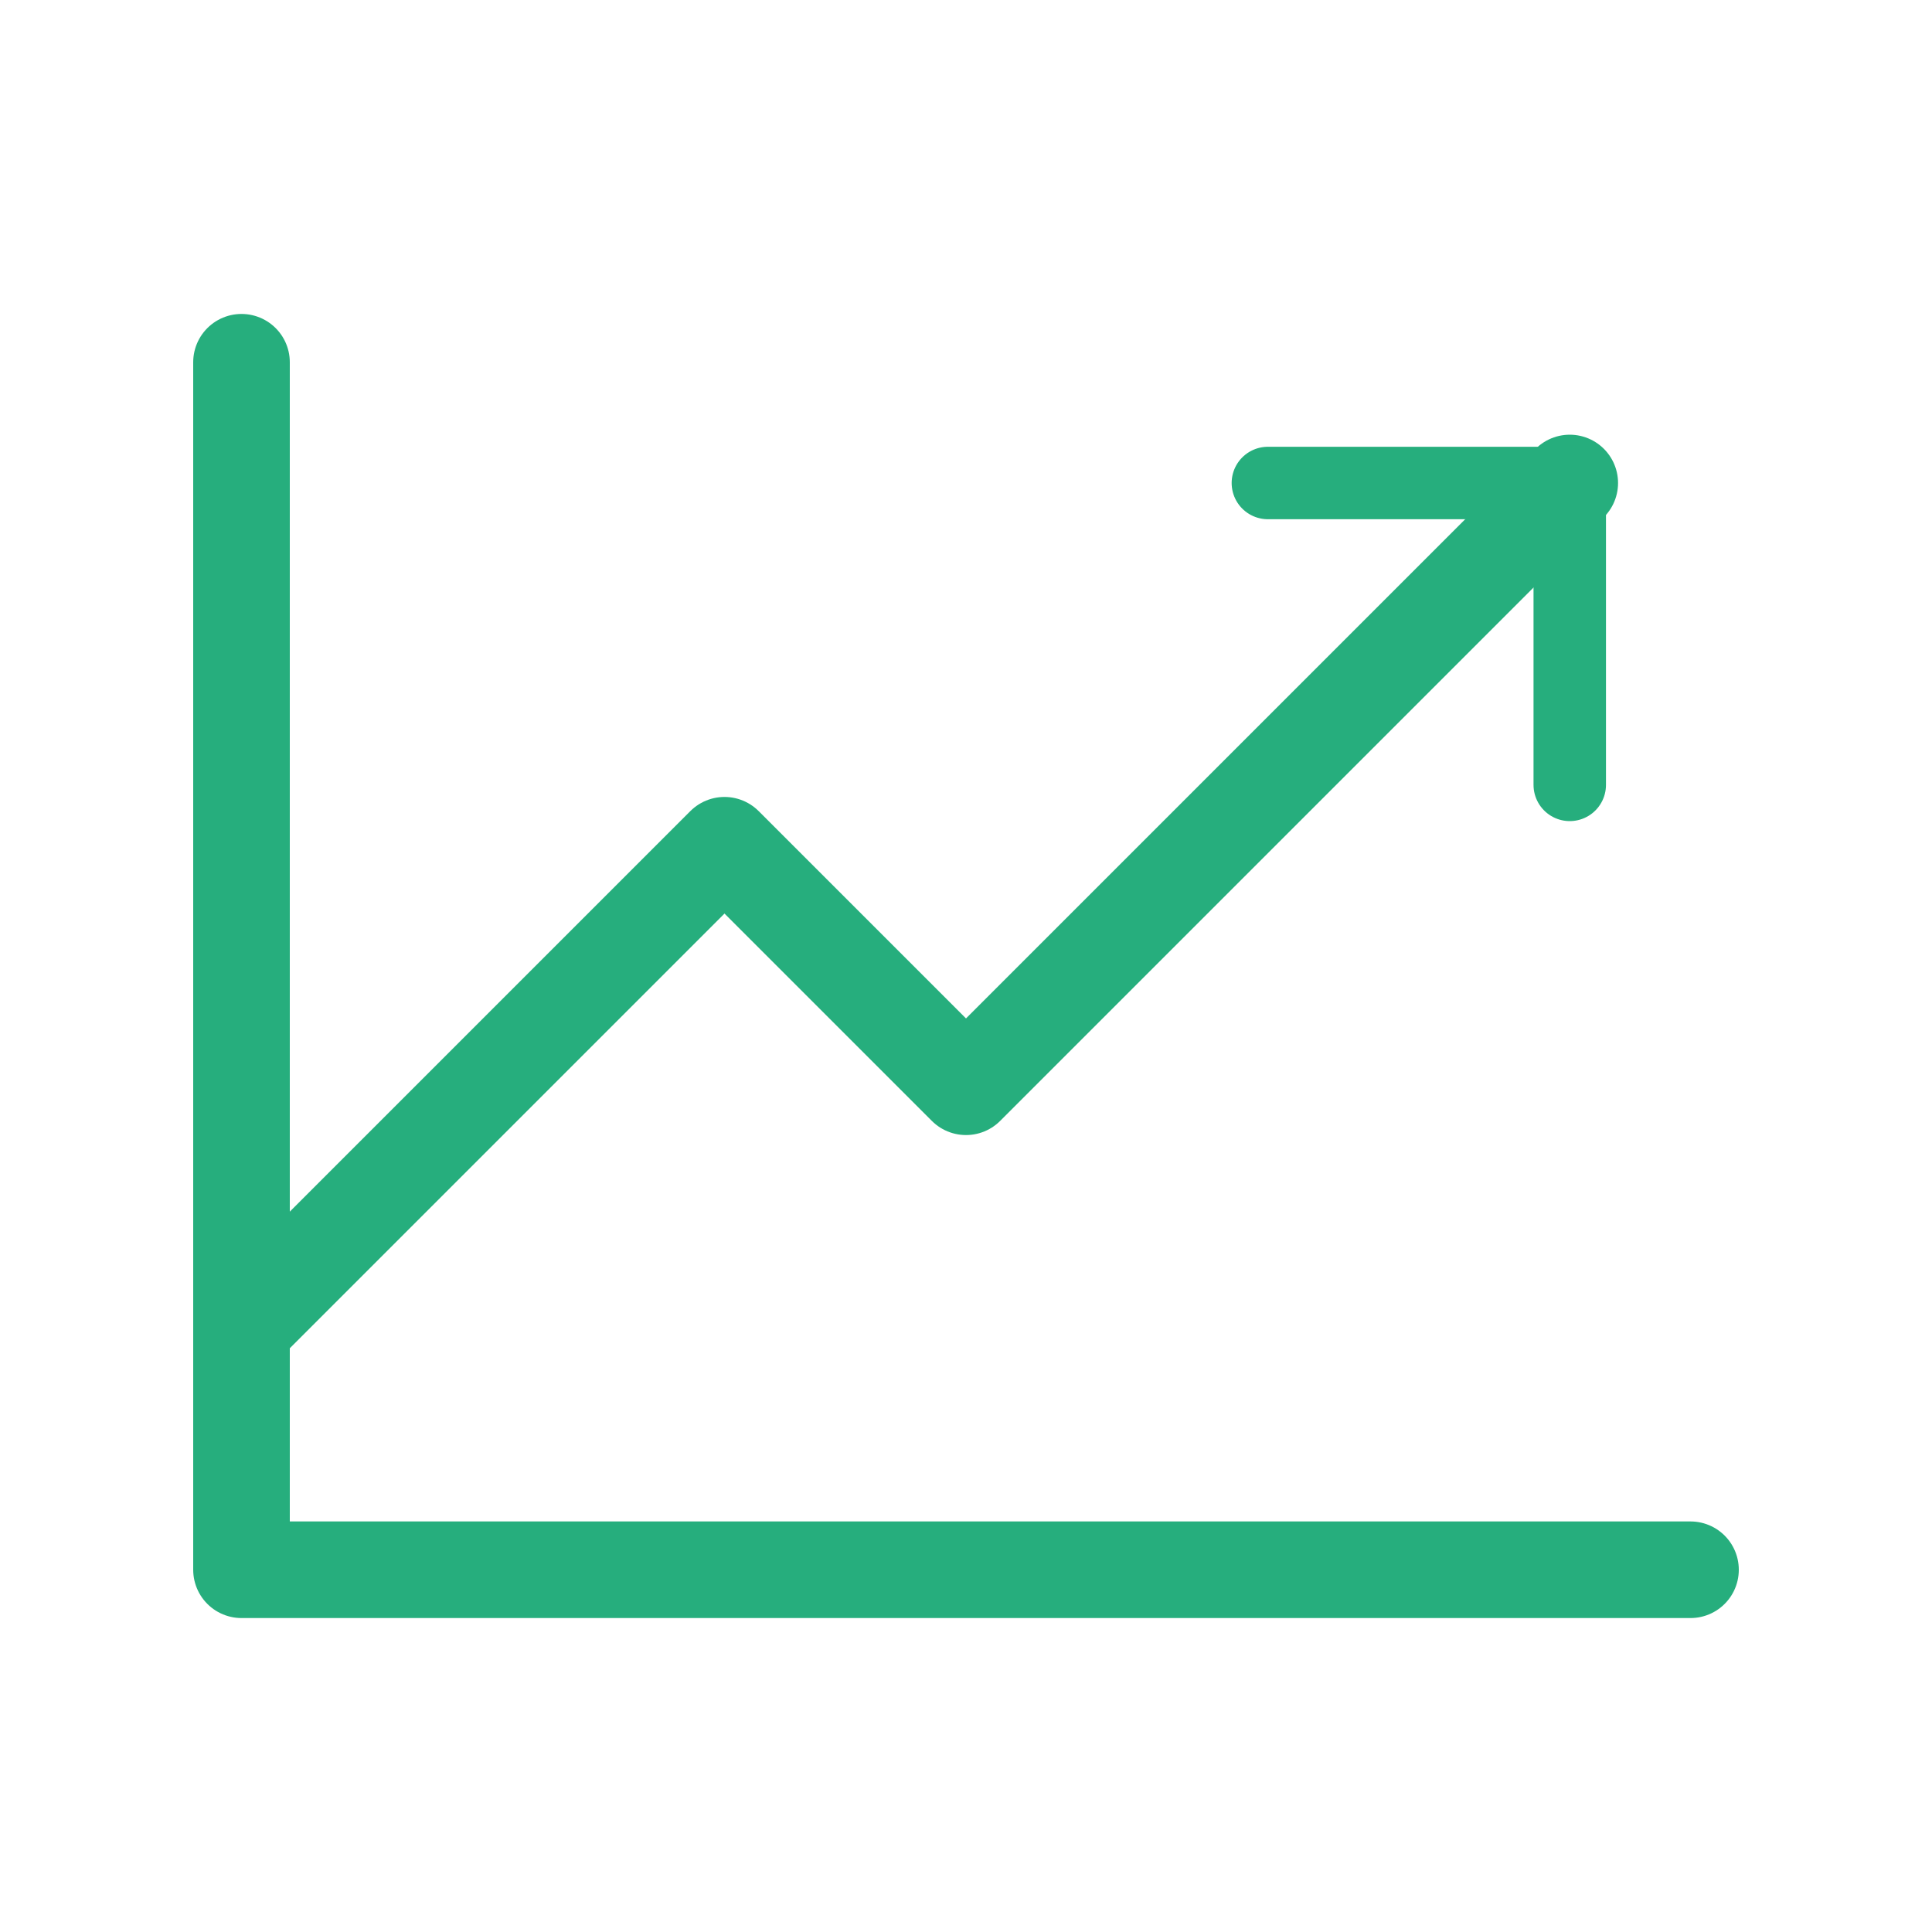
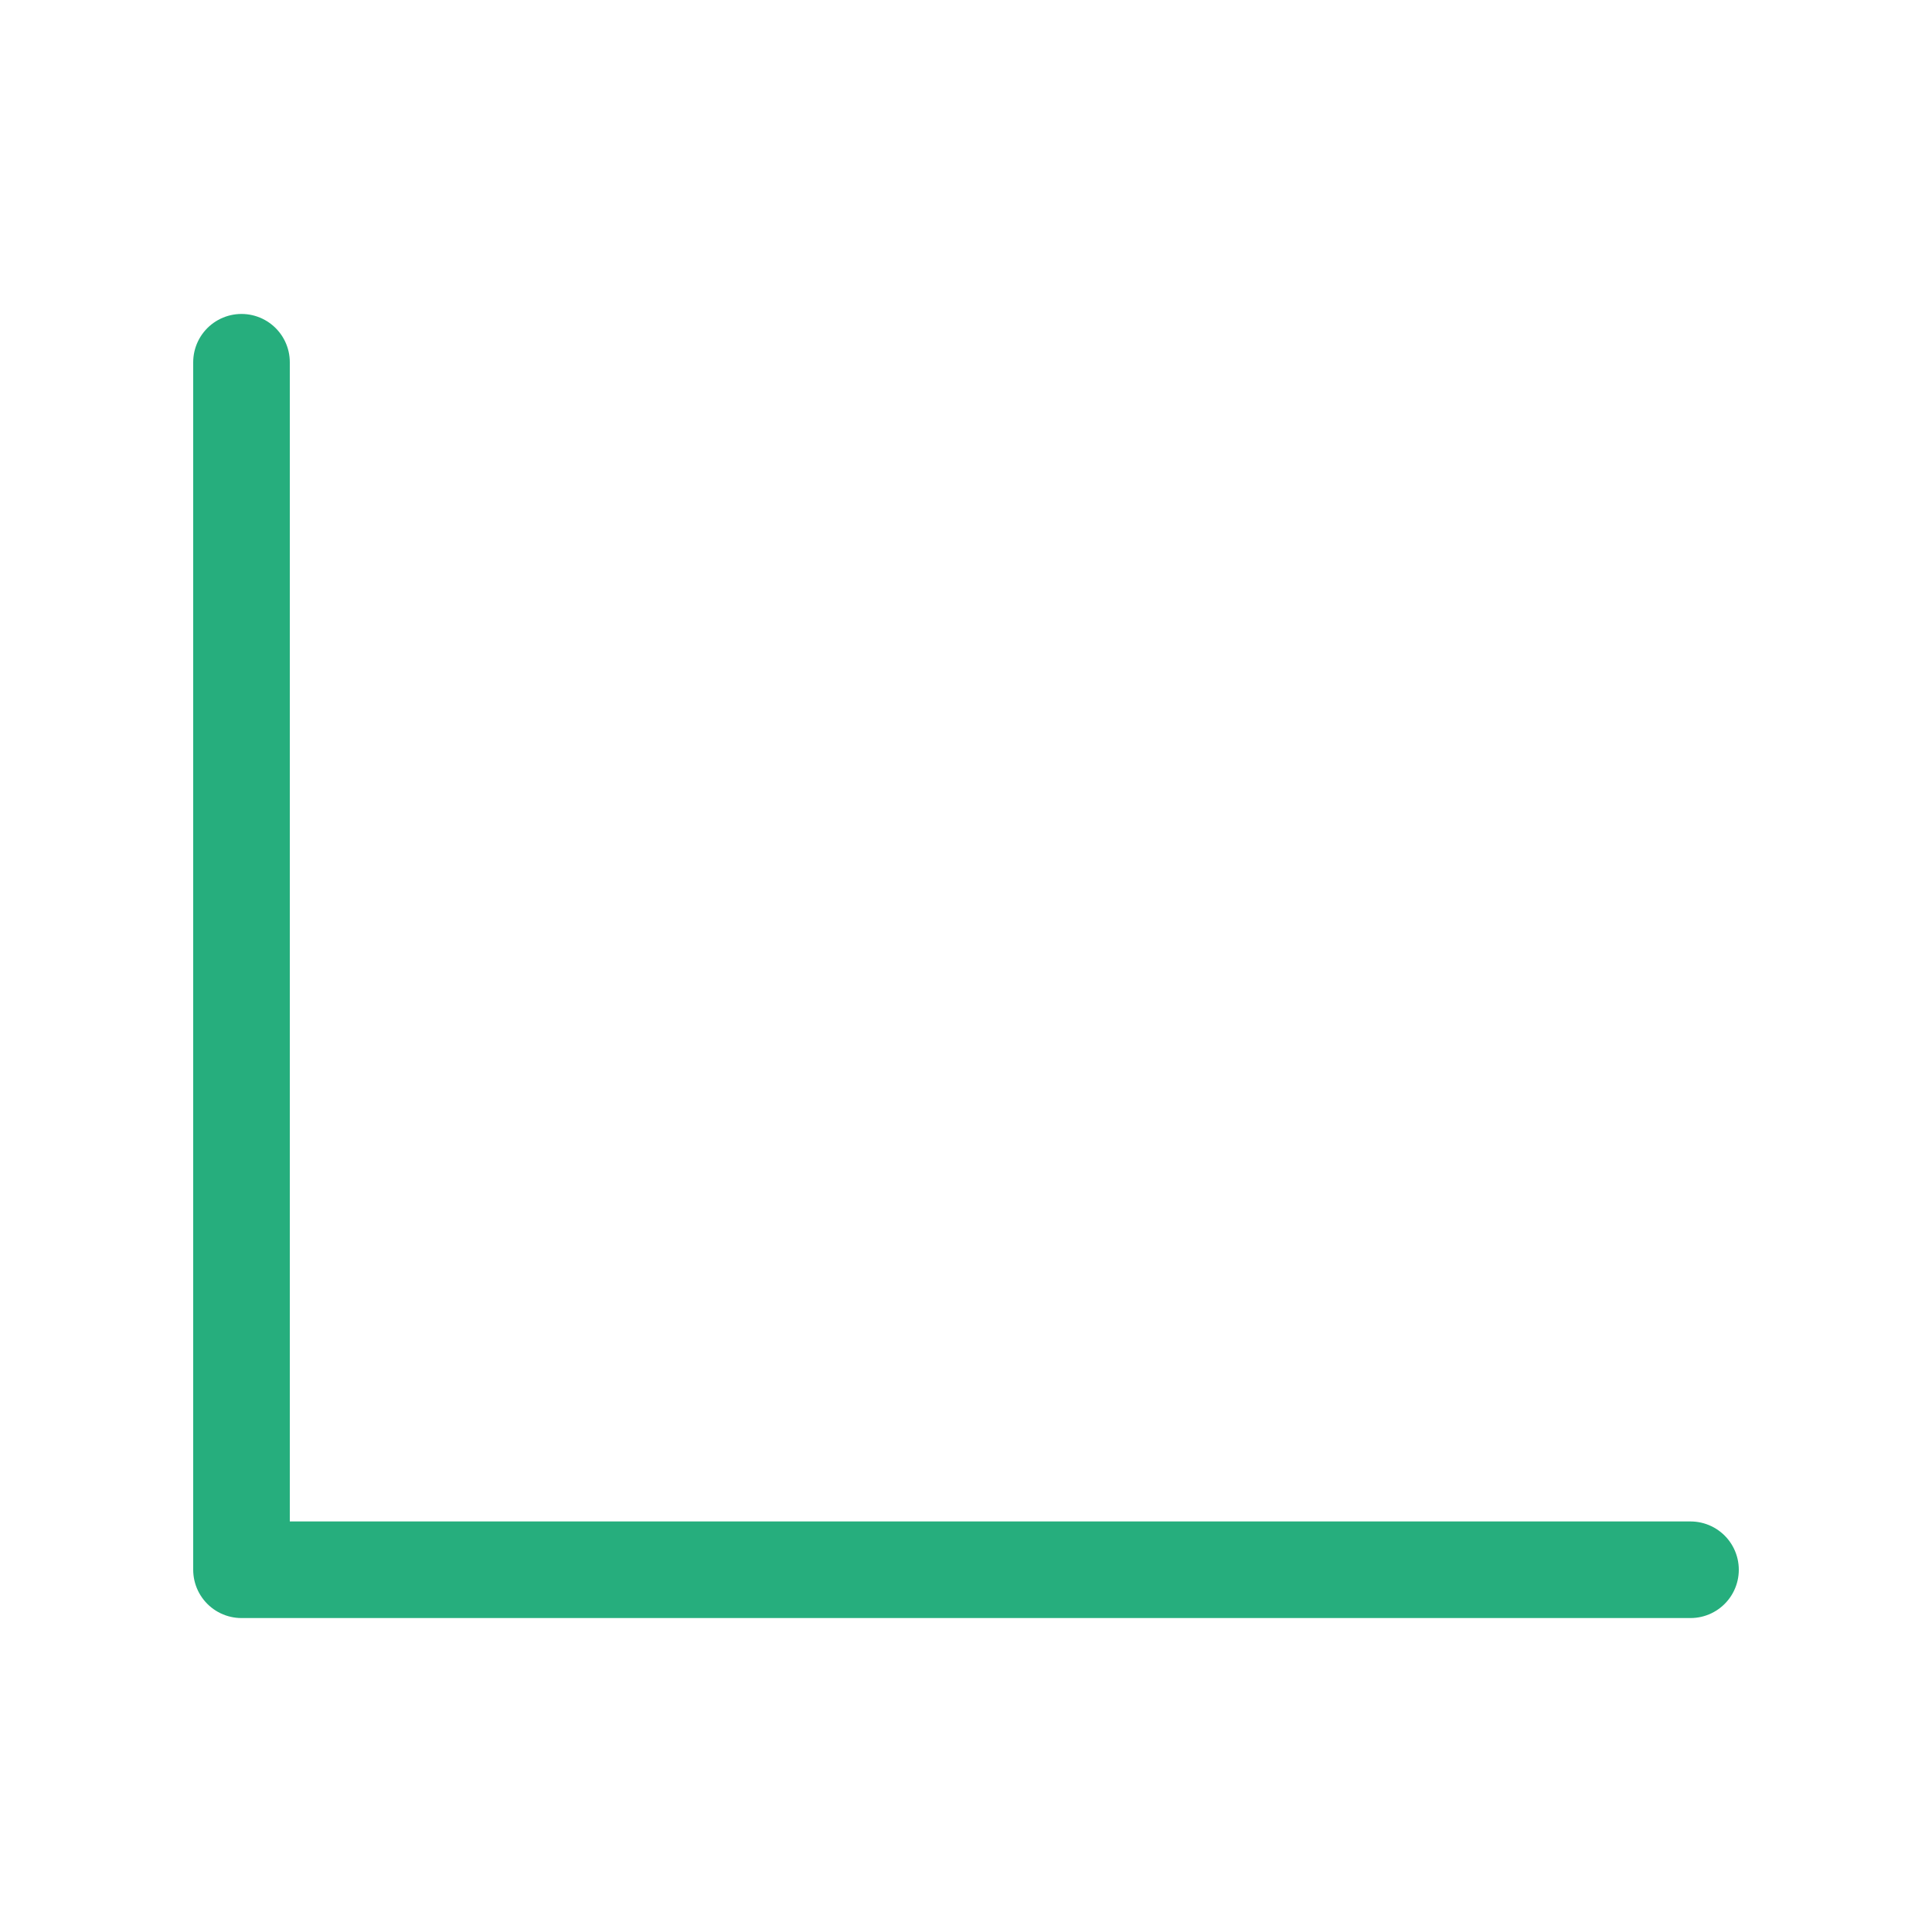
<svg xmlns="http://www.w3.org/2000/svg" width="40" height="40" viewBox="0 0 40 40" fill="none">
  <path d="M35 32.5H5V7.5" stroke="#26AE7D" stroke-width="2" stroke-linecap="round" stroke-linejoin="round" />
-   <path d="M32.5 10L20 22.5L15 17.5L5 27.5" stroke="#26AE7D" stroke-width="2" stroke-linecap="round" stroke-linejoin="round" />
-   <path d="M32.5 16.25V10H26.25" stroke="#26AE7D" stroke-width="1.5" stroke-linecap="round" stroke-linejoin="round" />
</svg>